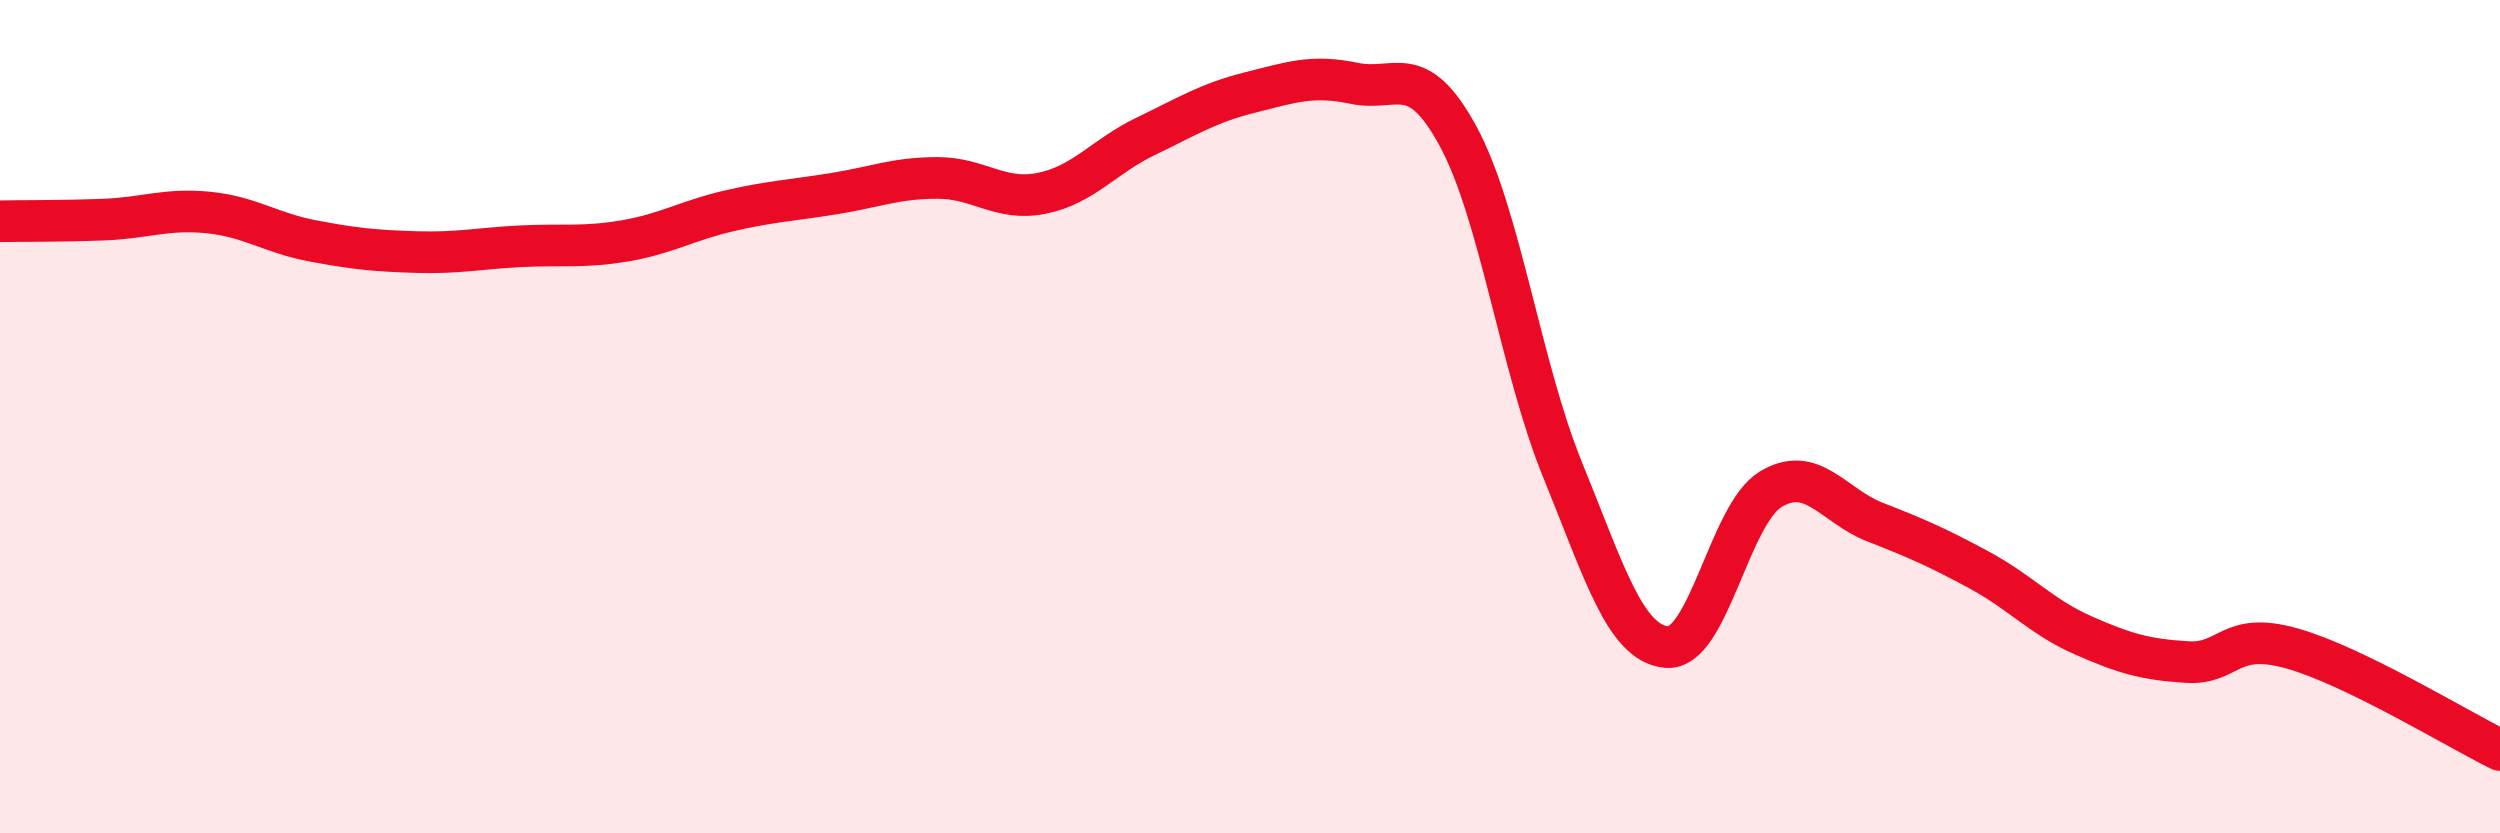
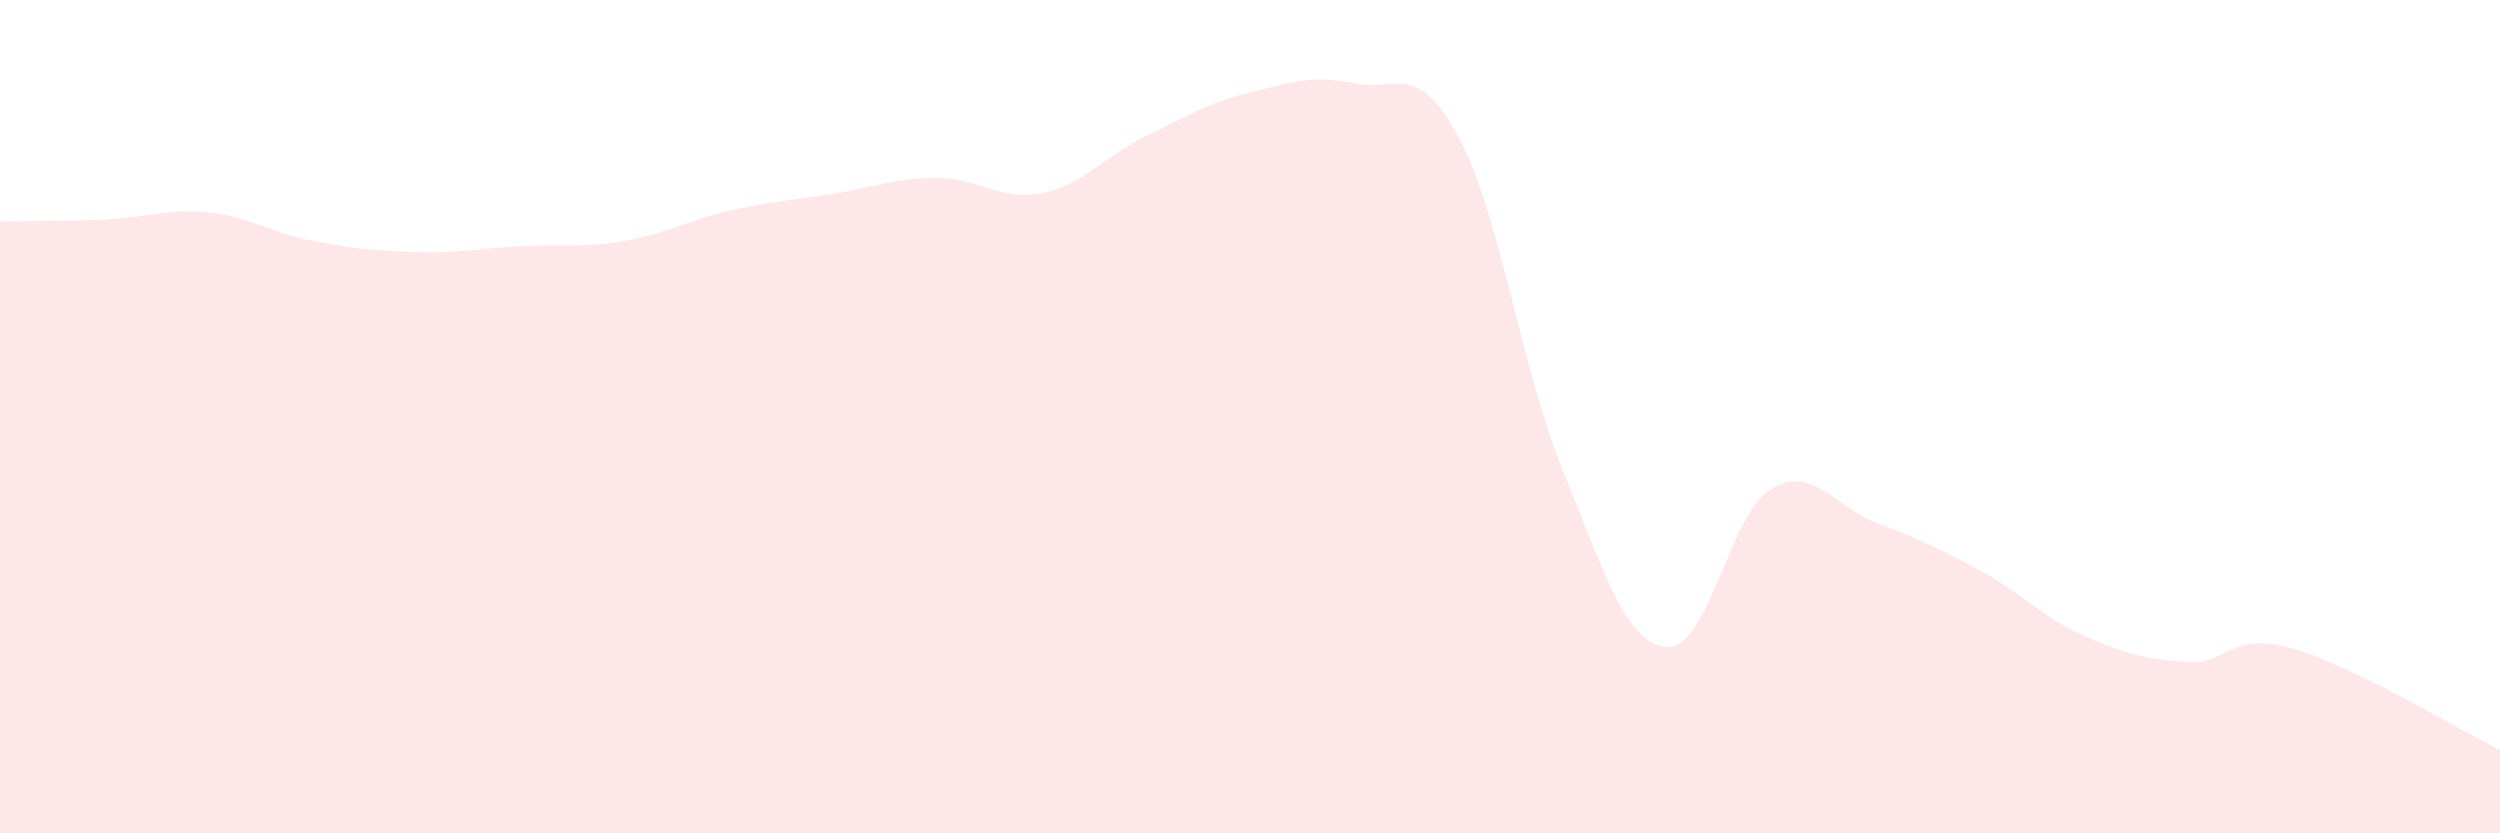
<svg xmlns="http://www.w3.org/2000/svg" width="60" height="20" viewBox="0 0 60 20">
  <path d="M 0,5.31 C 0.5,5.3 1.5,5.31 2.5,5.27 C 3.5,5.23 4,5 5,5.1 C 6,5.2 6.5,5.59 7.5,5.78 C 8.5,5.97 9,6.02 10,6.05 C 11,6.08 11.5,5.96 12.5,5.91 C 13.5,5.86 14,5.95 15,5.78 C 16,5.61 16.5,5.29 17.5,5.06 C 18.5,4.83 19,4.81 20,4.65 C 21,4.49 21.5,4.27 22.5,4.27 C 23.5,4.27 24,4.84 25,4.64 C 26,4.44 26.5,3.75 27.5,3.27 C 28.5,2.79 29,2.47 30,2.22 C 31,1.97 31.5,1.79 32.5,2 C 33.5,2.21 34,1.43 35,3.28 C 36,5.13 36.5,8.82 37.5,11.27 C 38.5,13.72 39,15.44 40,15.53 C 41,15.62 41.5,12.34 42.5,11.74 C 43.5,11.14 44,12.14 45,12.53 C 46,12.92 46.5,13.14 47.5,13.68 C 48.5,14.22 49,14.81 50,15.25 C 51,15.69 51.5,15.83 52.5,15.89 C 53.5,15.95 53.5,15.14 55,15.56 C 56.5,15.98 59,17.51 60,18L60 20L0 20Z" fill="#EB0A25" opacity="0.1" stroke-linecap="round" stroke-linejoin="round" />
-   <path d="M 0,5.31 C 0.5,5.3 1.5,5.31 2.5,5.27 C 3.5,5.23 4,5 5,5.1 C 6,5.2 6.5,5.59 7.5,5.78 C 8.5,5.97 9,6.02 10,6.05 C 11,6.08 11.5,5.96 12.5,5.91 C 13.5,5.86 14,5.95 15,5.78 C 16,5.61 16.5,5.29 17.5,5.06 C 18.5,4.83 19,4.81 20,4.65 C 21,4.49 21.5,4.27 22.5,4.27 C 23.5,4.27 24,4.84 25,4.64 C 26,4.44 26.5,3.75 27.5,3.27 C 28.5,2.79 29,2.47 30,2.22 C 31,1.97 31.5,1.79 32.5,2 C 33.5,2.21 34,1.43 35,3.28 C 36,5.13 36.5,8.82 37.5,11.27 C 38.5,13.72 39,15.44 40,15.53 C 41,15.62 41.5,12.34 42.5,11.74 C 43.5,11.14 44,12.14 45,12.53 C 46,12.92 46.5,13.14 47.5,13.68 C 48.5,14.22 49,14.81 50,15.25 C 51,15.69 51.5,15.83 52.5,15.89 C 53.5,15.95 53.5,15.14 55,15.56 C 56.5,15.98 59,17.51 60,18" stroke="#EB0A25" stroke-width="1" fill="none" stroke-linecap="round" stroke-linejoin="round" />
</svg>